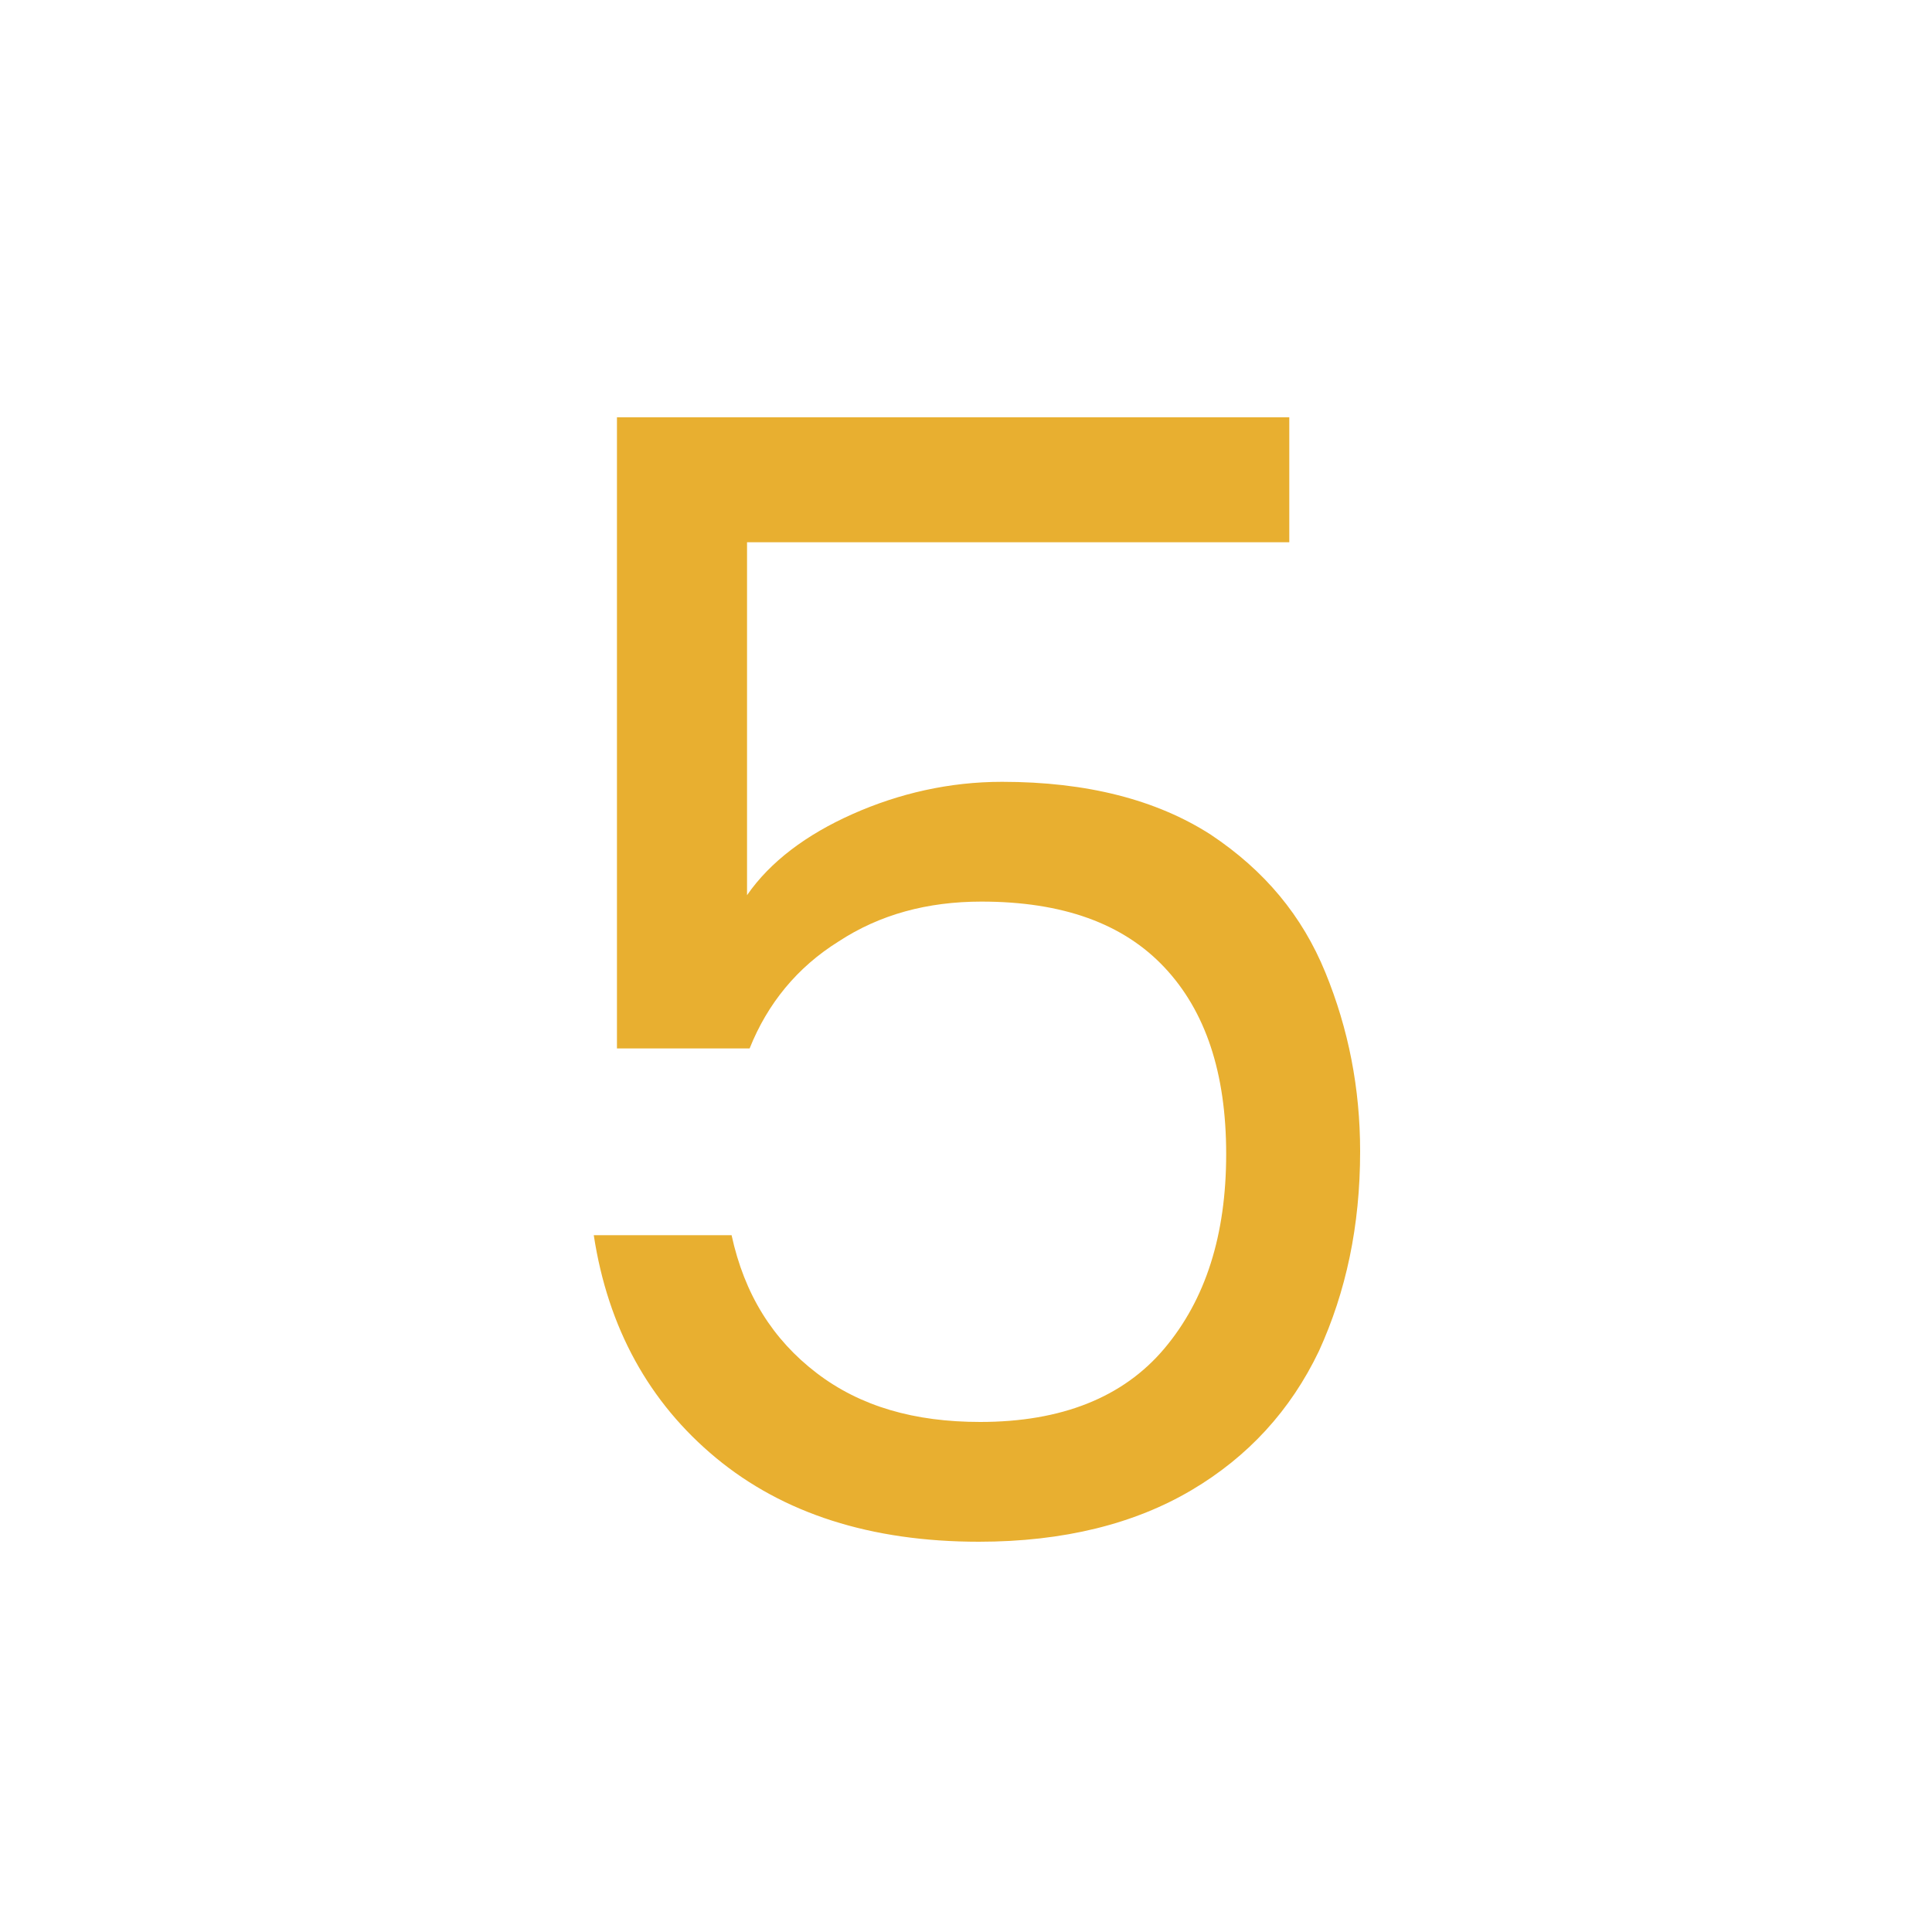
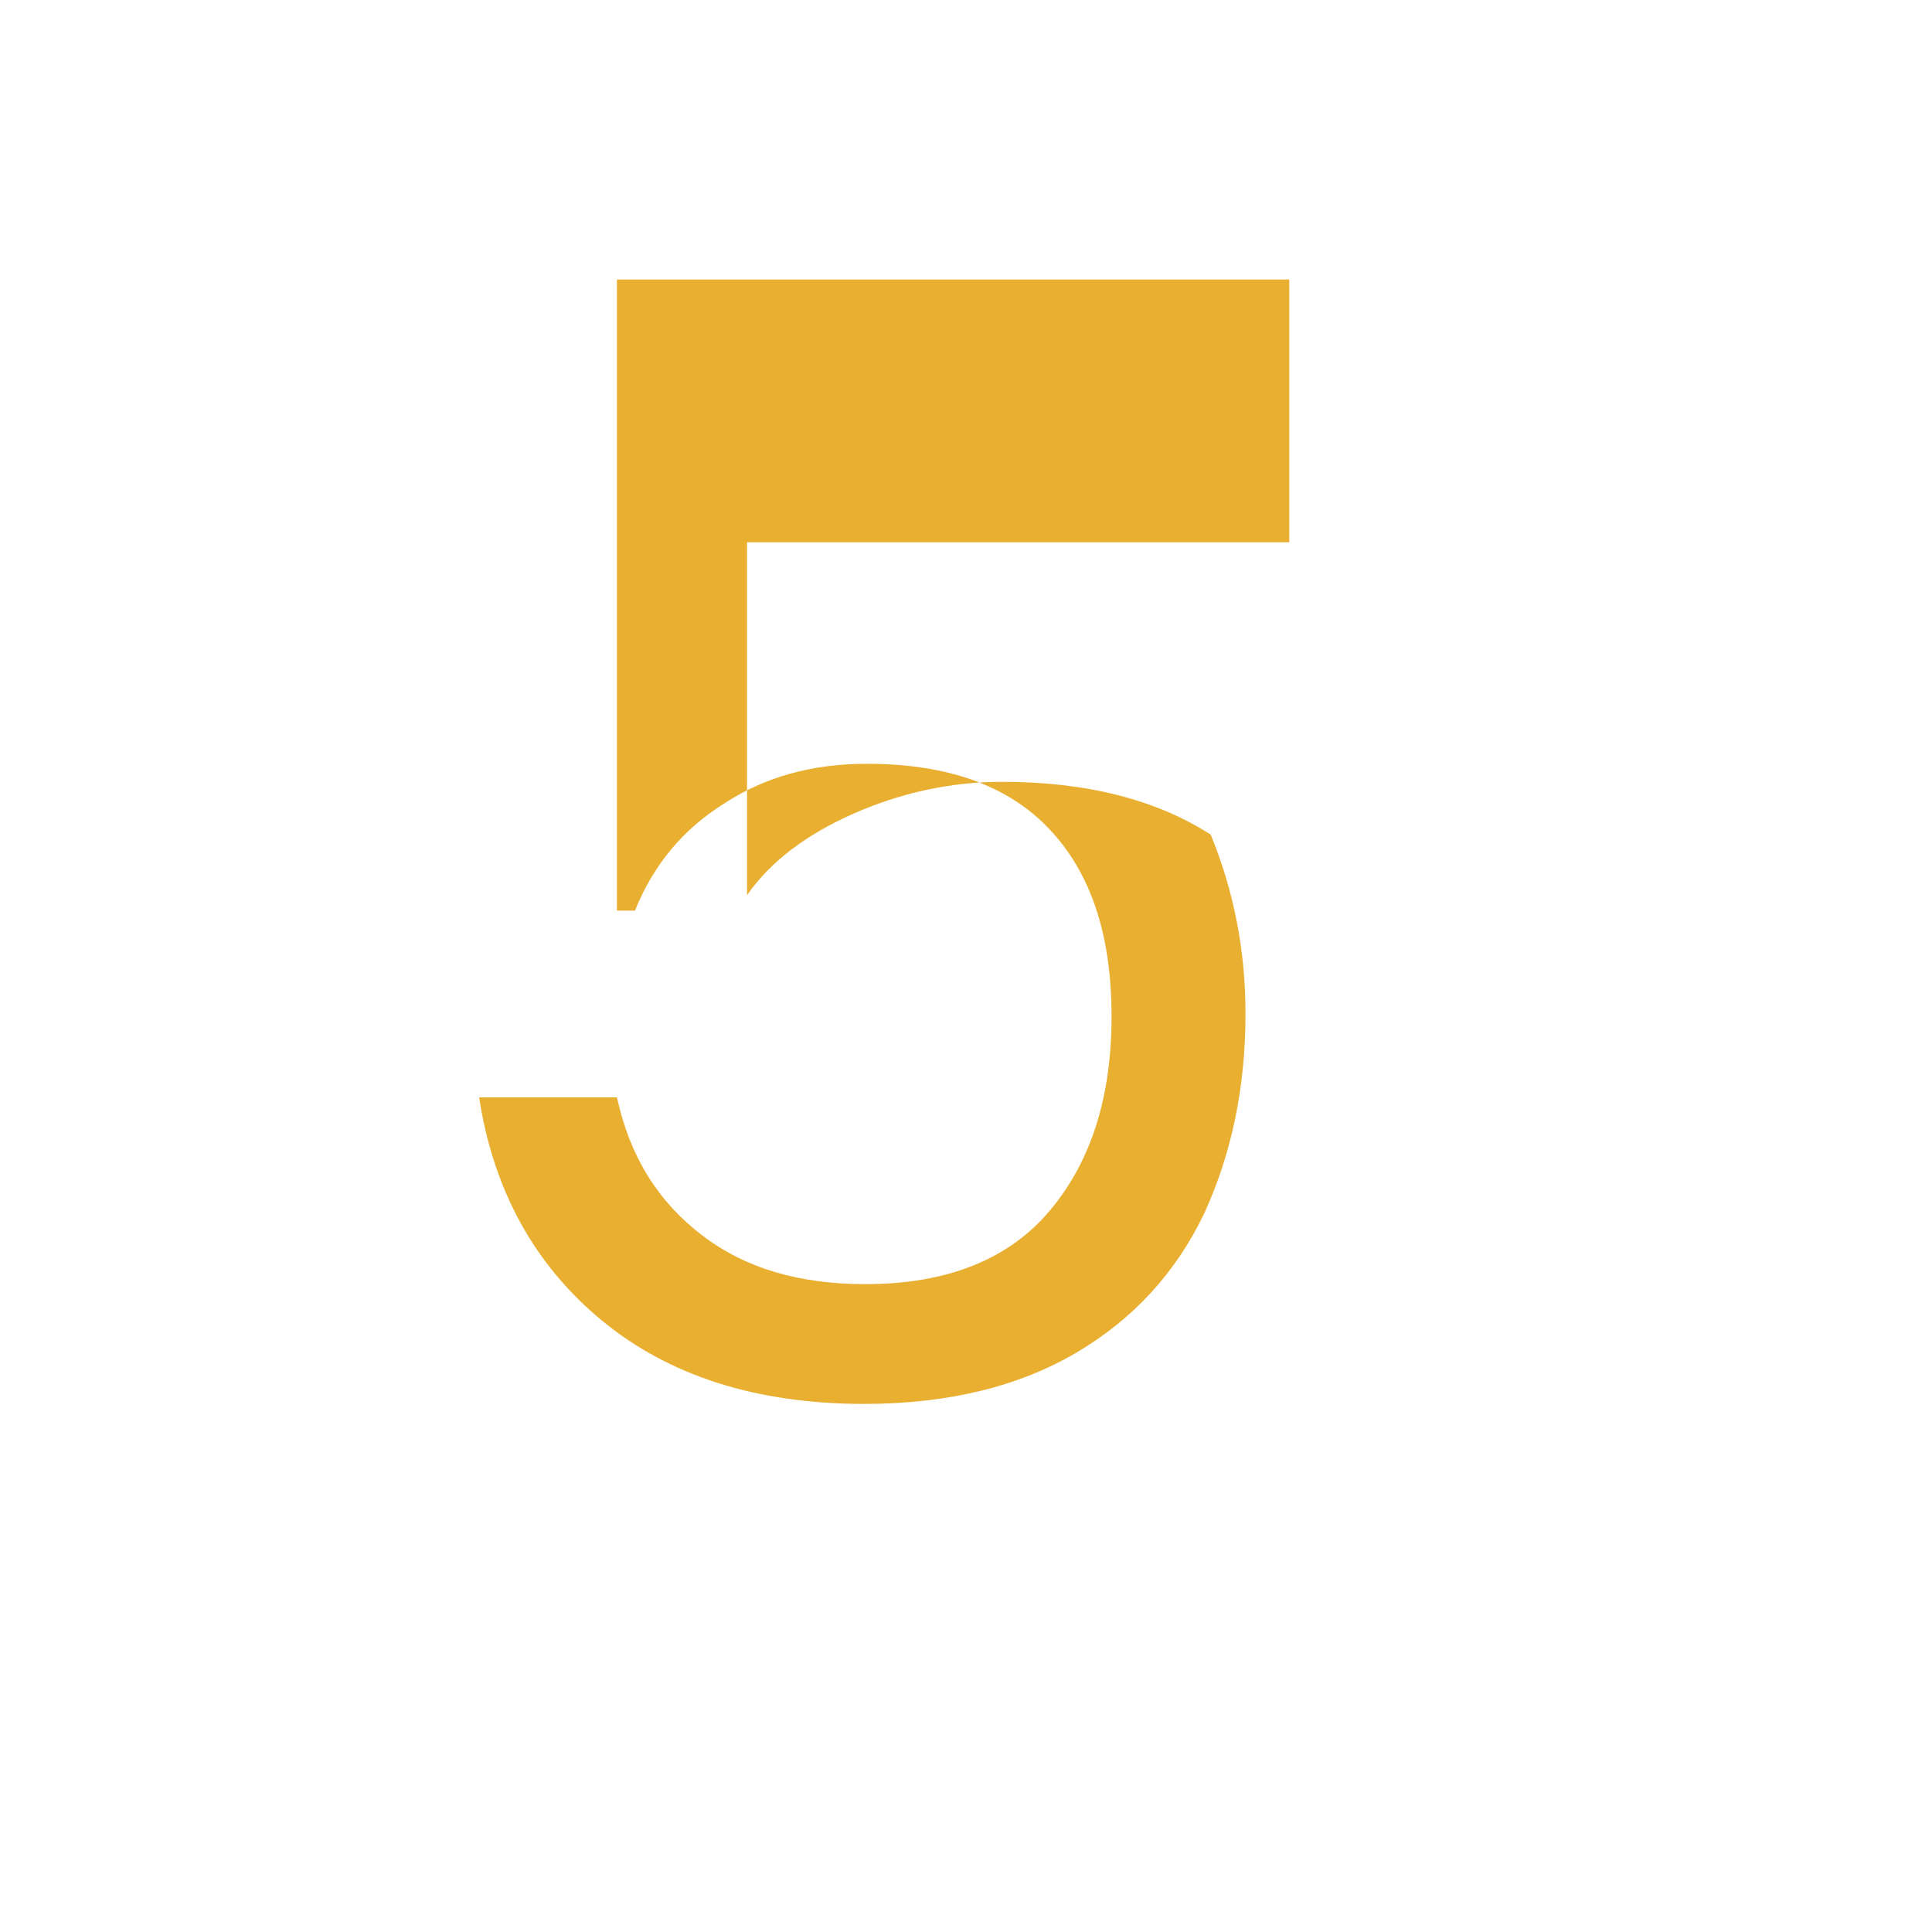
<svg xmlns="http://www.w3.org/2000/svg" version="1.1" id="Layer_1" x="0px" y="0px" viewBox="0 0 150 150" style="enable-background:new 0 0 150 150;" xml:space="preserve">
  <style type="text/css">
	.st0{fill:#E8AF30;}
</style>
  <g>
-     <path class="st0" d="M100.1,42.1H58v27.4c1.8-2.6,4.6-4.7,8.2-6.3c3.6-1.6,7.5-2.5,11.6-2.5c6.6,0,12,1.4,16.2,4.1   c4.2,2.8,7.1,6.3,8.9,10.7c1.8,4.4,2.7,9,2.7,13.9c0,5.8-1.1,10.9-3.2,15.5c-2.2,4.6-5.5,8.2-9.9,10.8c-4.4,2.6-9.9,4-16.5,4   c-8.4,0-15.2-2.2-20.4-6.5c-5.2-4.3-8.4-10.1-9.5-17.3h10.7c1,4.6,3.2,8.1,6.6,10.7c3.4,2.6,7.6,3.8,12.7,3.8   c6.3,0,11.1-1.9,14.3-5.7c3.2-3.8,4.8-8.8,4.8-15.1s-1.6-11.1-4.8-14.5c-3.2-3.4-7.9-5.1-14.2-5.1c-4.2,0-7.9,1-11.1,3.1   c-3.2,2-5.5,4.8-6.9,8.3H47.9v-49h52.2V42.1z" />
+     <path class="st0" d="M100.1,42.1H58v27.4c1.8-2.6,4.6-4.7,8.2-6.3c3.6-1.6,7.5-2.5,11.6-2.5c6.6,0,12,1.4,16.2,4.1   c1.8,4.4,2.7,9,2.7,13.9c0,5.8-1.1,10.9-3.2,15.5c-2.2,4.6-5.5,8.2-9.9,10.8c-4.4,2.6-9.9,4-16.5,4   c-8.4,0-15.2-2.2-20.4-6.5c-5.2-4.3-8.4-10.1-9.5-17.3h10.7c1,4.6,3.2,8.1,6.6,10.7c3.4,2.6,7.6,3.8,12.7,3.8   c6.3,0,11.1-1.9,14.3-5.7c3.2-3.8,4.8-8.8,4.8-15.1s-1.6-11.1-4.8-14.5c-3.2-3.4-7.9-5.1-14.2-5.1c-4.2,0-7.9,1-11.1,3.1   c-3.2,2-5.5,4.8-6.9,8.3H47.9v-49h52.2V42.1z" />
  </g>
</svg>